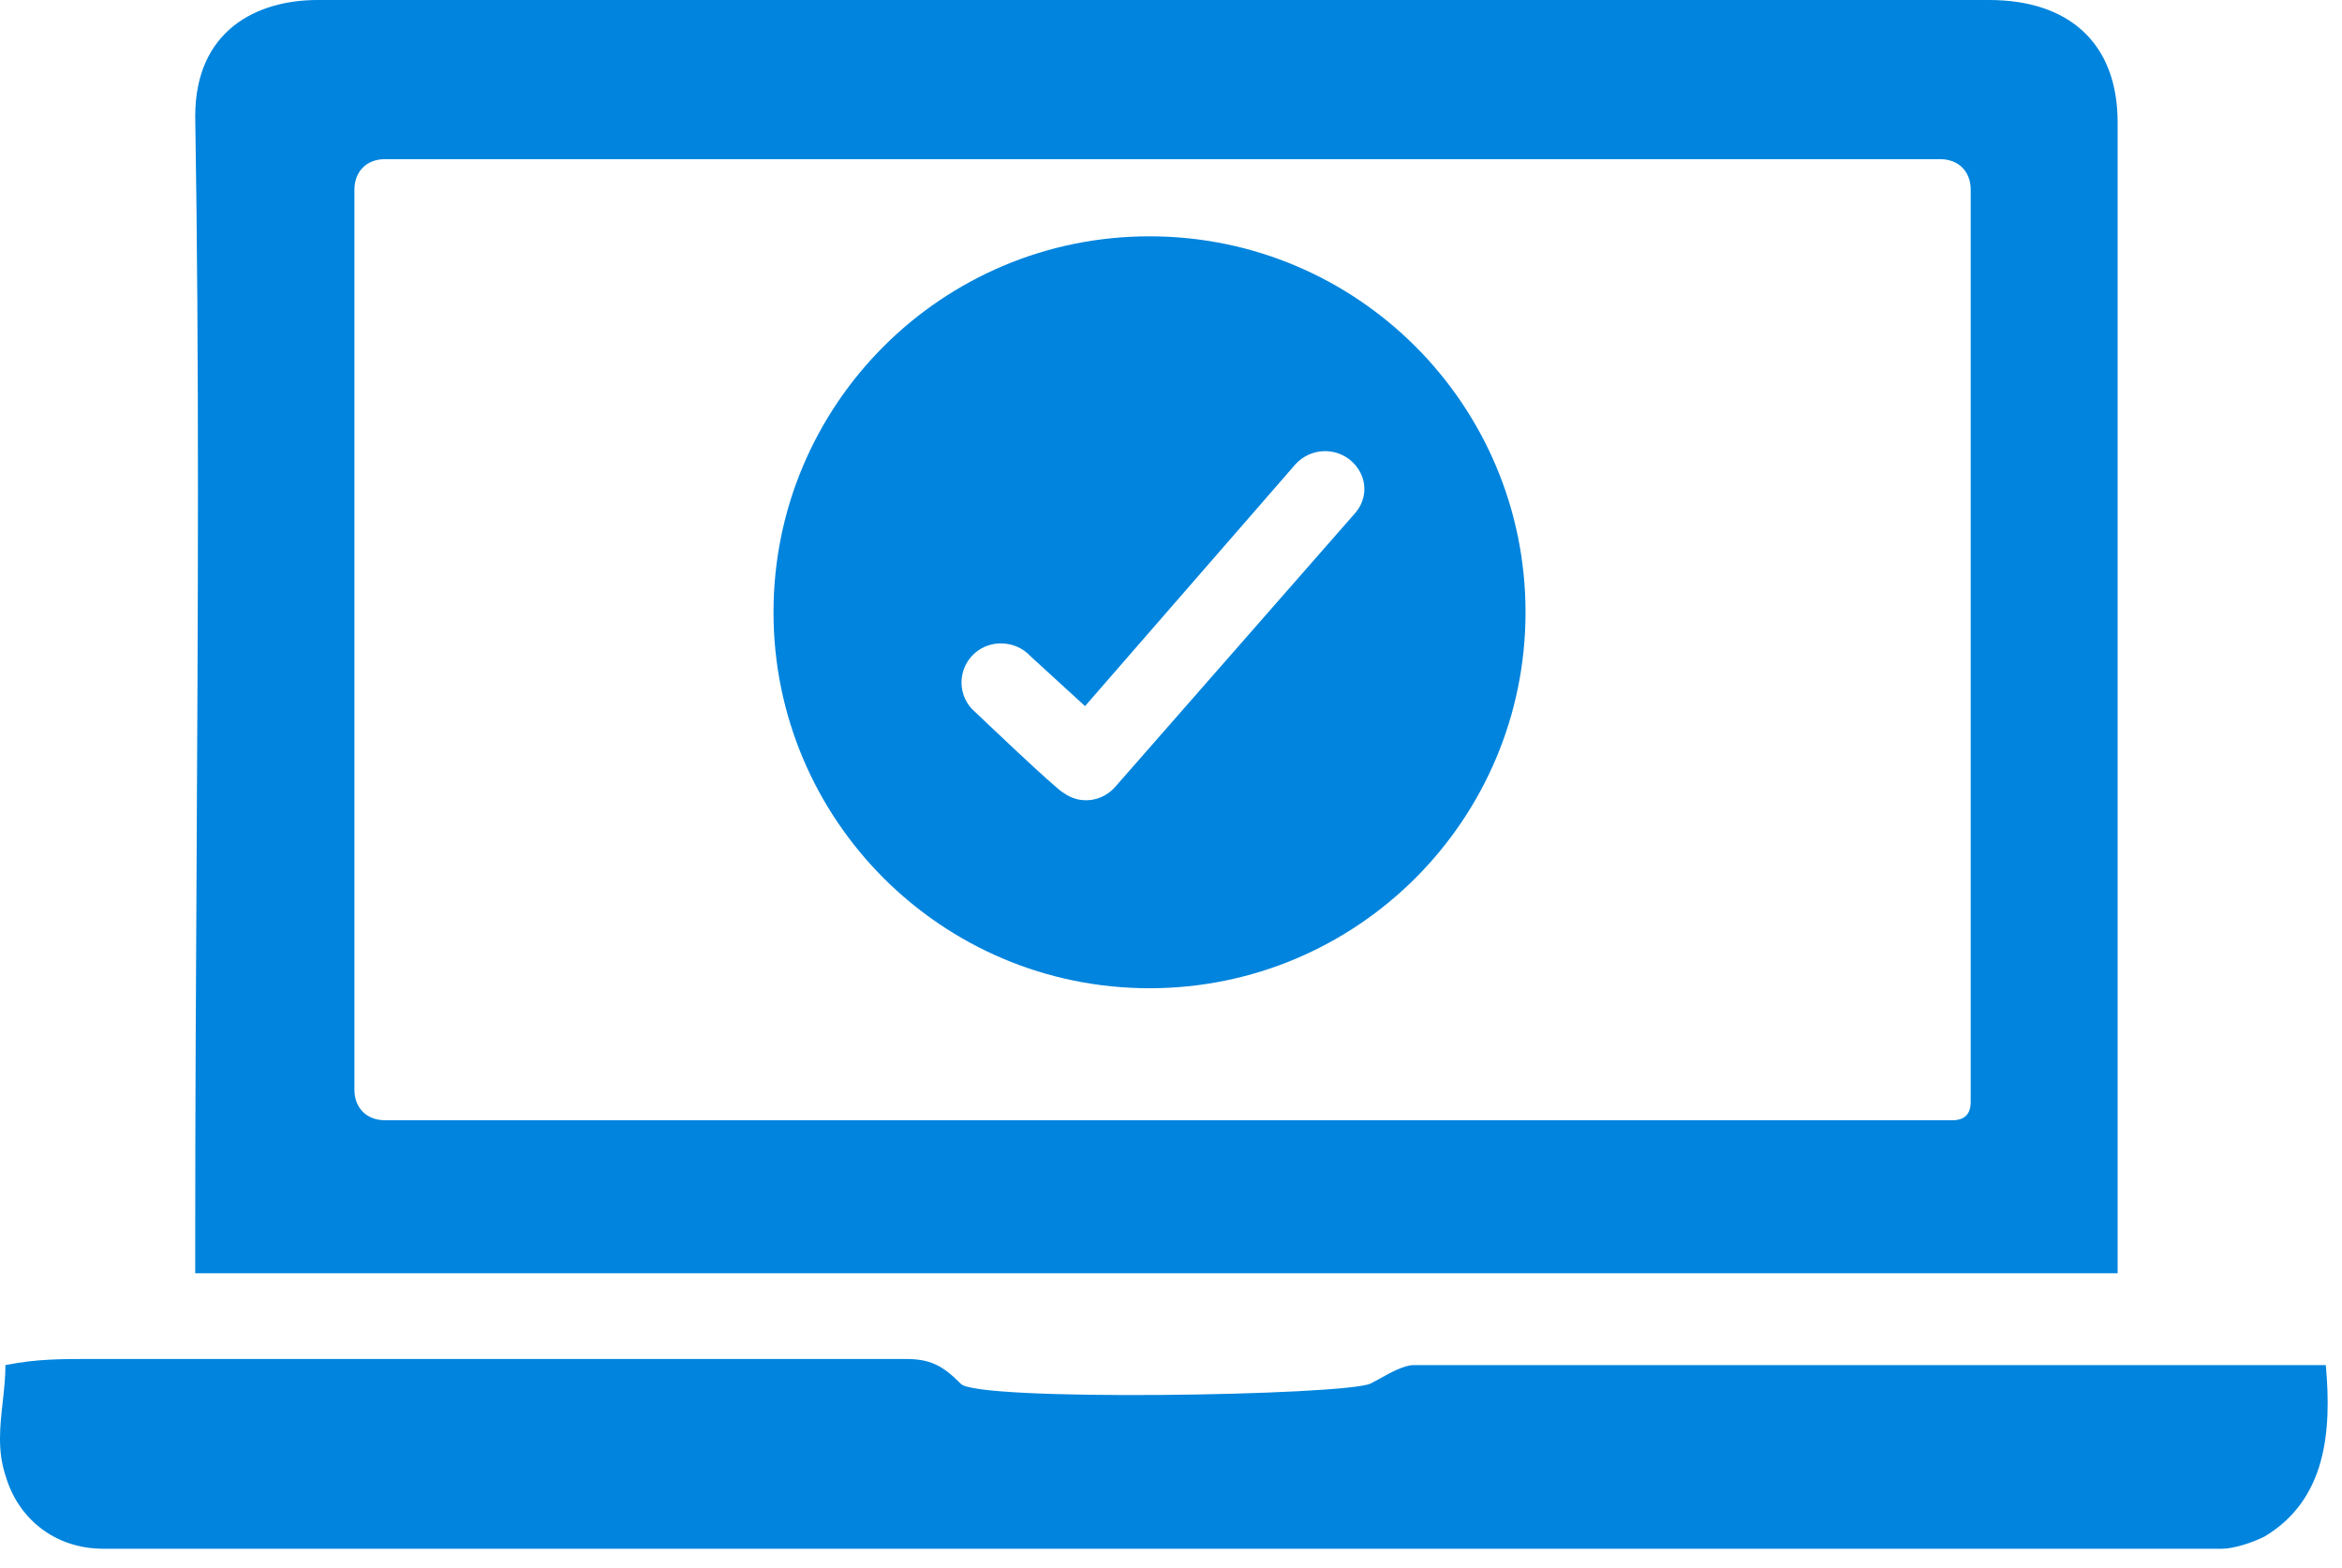
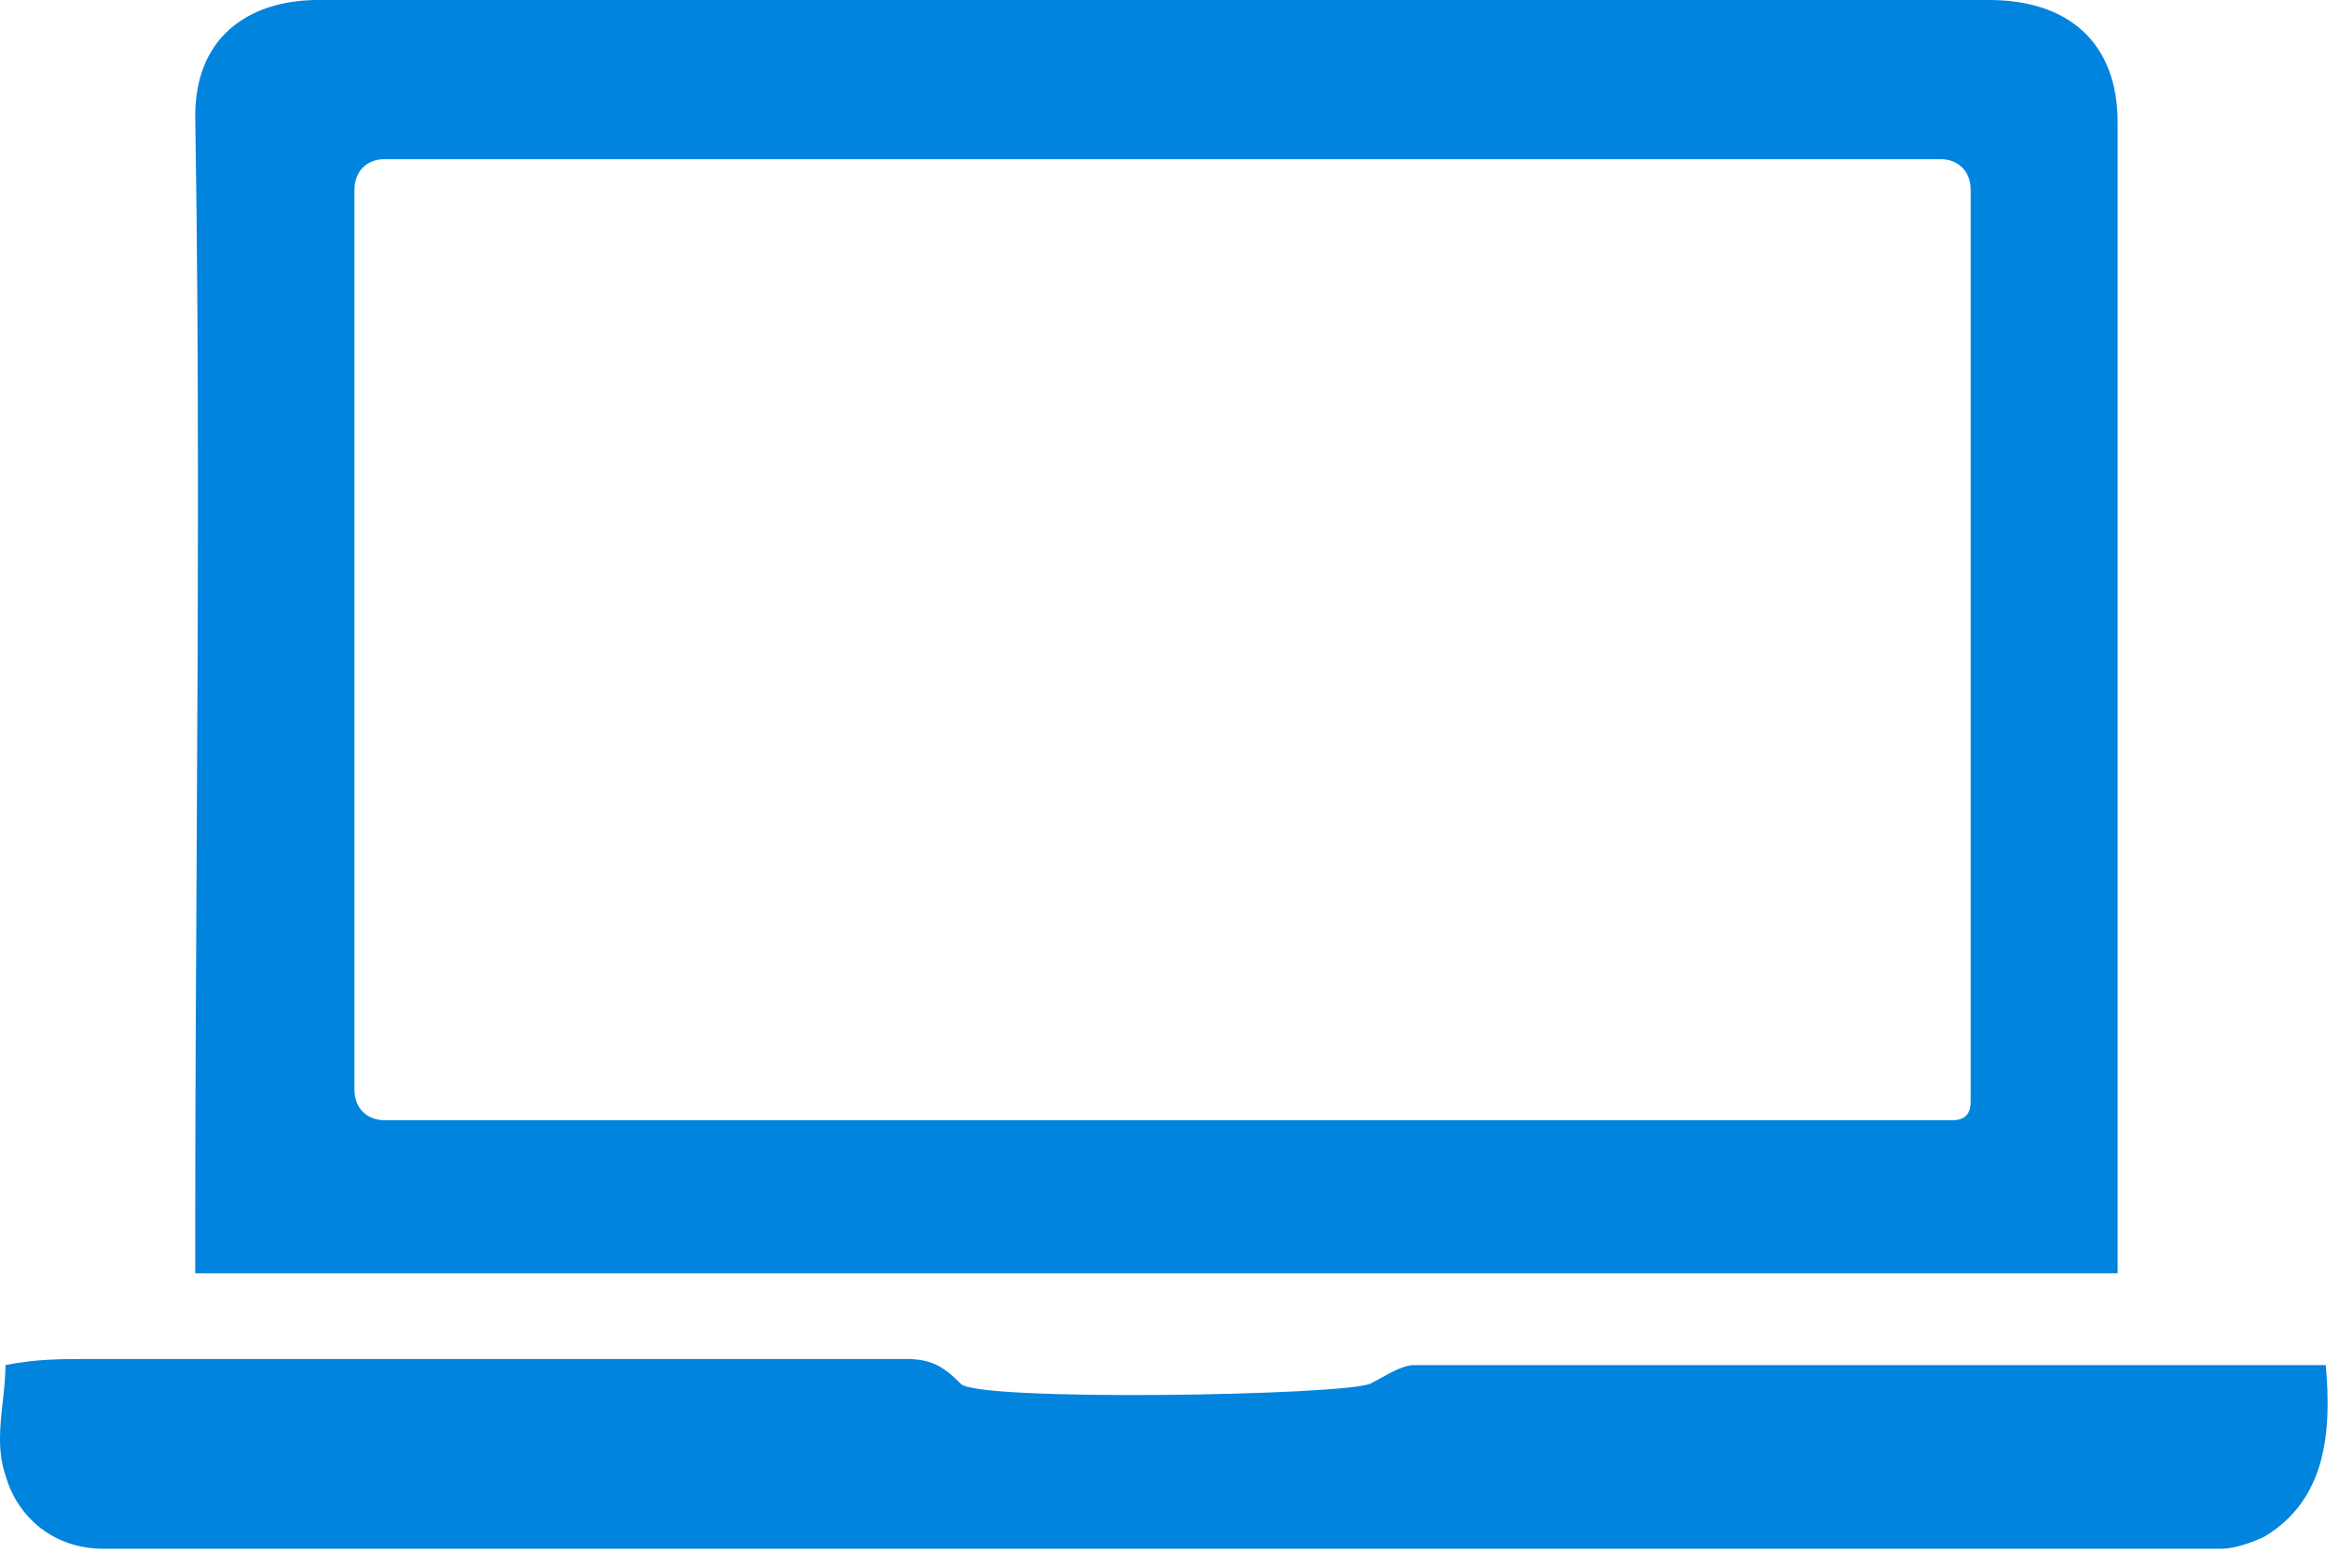
<svg xmlns="http://www.w3.org/2000/svg" width="109px" height="73px" viewBox="0 0 109 73" version="1.1">
  <title>Group 3</title>
  <g id="Applicant-to-member" stroke="none" stroke-width="1" fill="none" fill-rule="evenodd">
    <g transform="translate(-1207, -1143)" fill="#0084DD" id="Group-15">
      <g transform="translate(976, 1103)">
        <g id="Group-3" transform="translate(231, 40)">
          <path d="M9.086,59.268 L9.086,57.558 C9.086,51.764 9.118,45.971 9.15,40.177 L9.15,40.177 C9.213,28.589 9.276,17.002 9.086,5.414 C9.086,1.425 11.936,0 14.785,0 L92.575,0 C96.279,0 98.558,1.995 98.558,5.699 L98.558,58.128 L98.558,59.268 L9.086,59.268 Z M17.92,7.408 C17.065,7.408 16.495,7.978 16.495,8.833 L16.495,50.72 C16.495,51.574 17.065,52.145 17.92,52.145 L90.865,52.145 C91.434,52.145 91.72,51.86 91.72,51.289 L91.72,8.833 C91.72,7.978 91.15,7.408 90.295,7.408 L17.92,7.408 Z M107.106,63.542 L108.246,63.542 C108.531,66.676 108.246,69.811 105.397,71.521 C104.827,71.806 103.972,72.09 103.403,72.09 L4.812,72.09 C2.533,72.09 0.823,70.666 0.253,68.671 C-0.127,67.531 4.97379915e-14,66.392 0.127,65.252 C0.19,64.682 0.253,64.112 0.253,63.542 C1.678,63.257 2.818,63.257 4.242,63.257 L4.242,63.257 L42.14,63.257 C43.28,63.257 43.85,63.542 44.704,64.397 C45.274,65.252 62.656,64.967 63.795,64.397 C63.93,64.329 64.08,64.247 64.239,64.159 C64.753,63.874 65.355,63.542 65.79,63.542 L107.106,63.542 Z" id="(tech_8)-Computer-Laptop-Security-Password" />
          <g id="Icons/Document/book-reading-(doc_9)-Copy-3" transform="translate(36, 11)">
-             <path d="M17.5,0 C27.165,0 35,7.835 35,17.5 C35,27.165 27.165,35 17.5,35 C7.835,35 0,27.165 0,17.5 C0,7.835 7.835,0 17.5,0 Z M24.301,10.601 L14.499,21.867 L11.955,19.54 C11.273,18.805 10.094,18.744 9.349,19.418 C8.605,20.091 8.543,21.254 9.225,21.989 C9.225,21.989 13.258,25.846 13.506,25.908 C14.251,26.459 15.305,26.336 15.926,25.601 L27.031,12.928 C27.713,12.193 27.651,11.091 26.845,10.417 C26.1,9.805 24.983,9.866 24.301,10.601 Z" id="Combined-Shape" />
-           </g>
+             </g>
        </g>
      </g>
    </g>
  </g>
</svg>